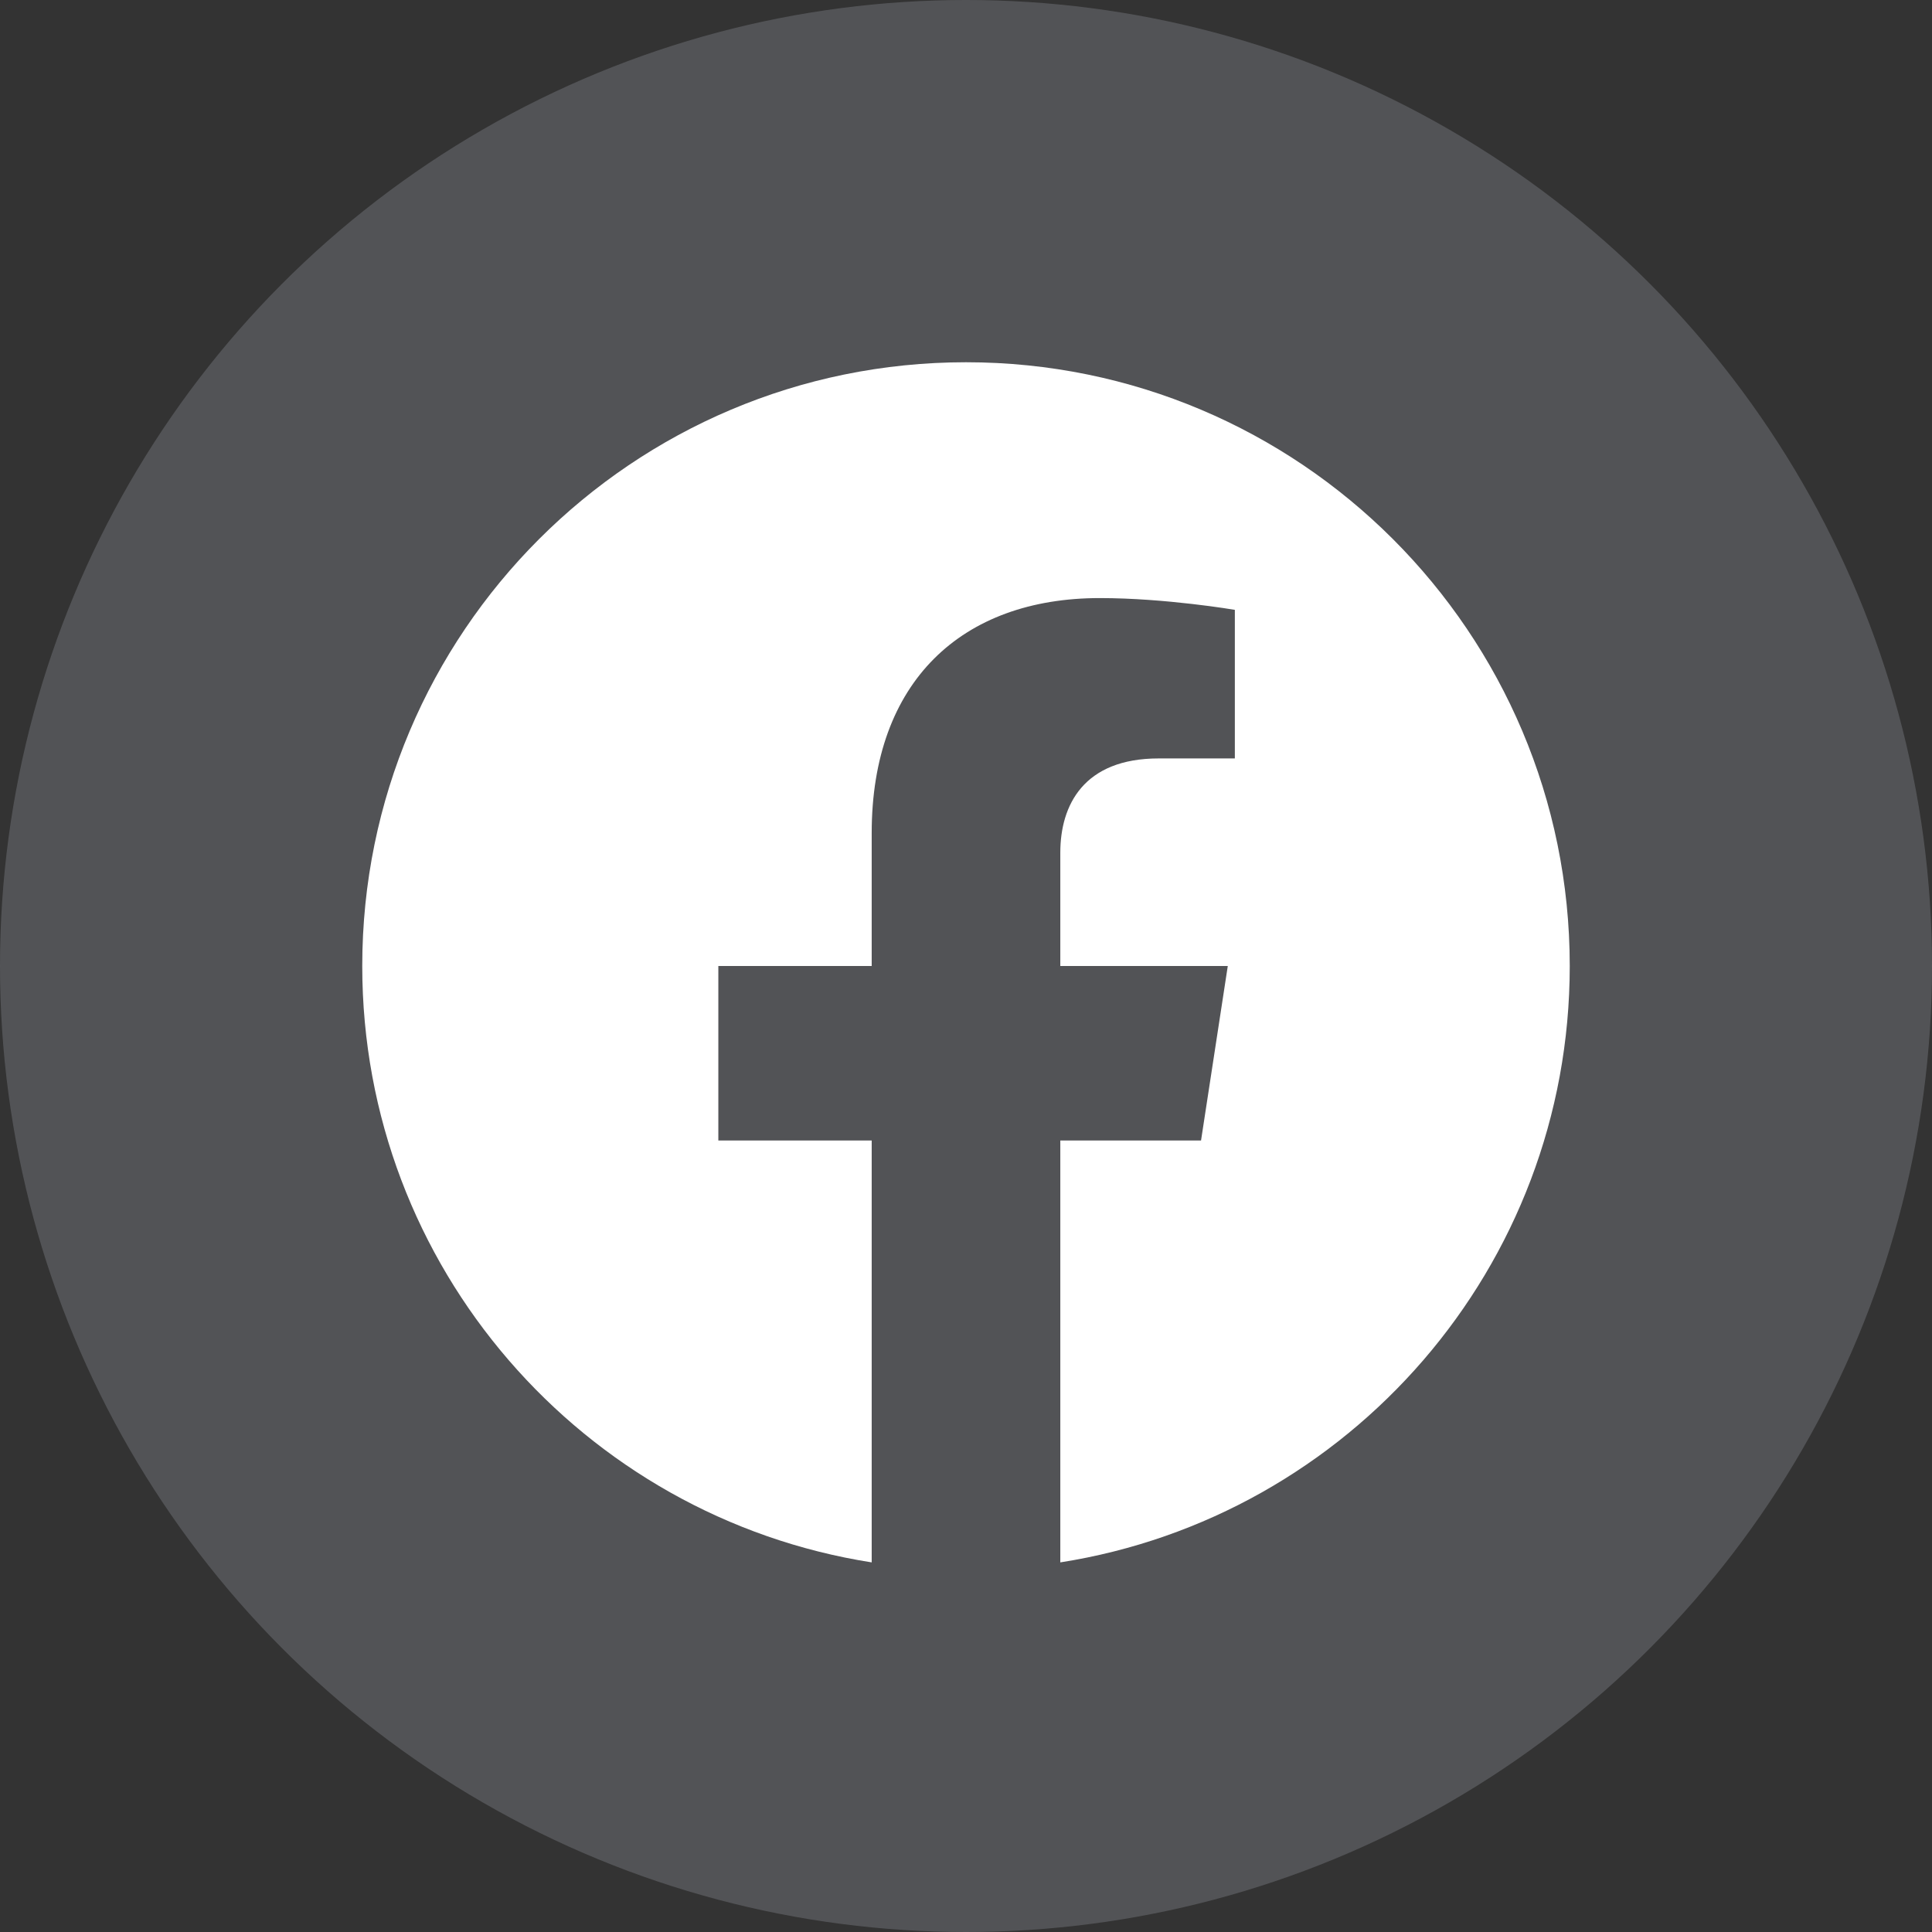
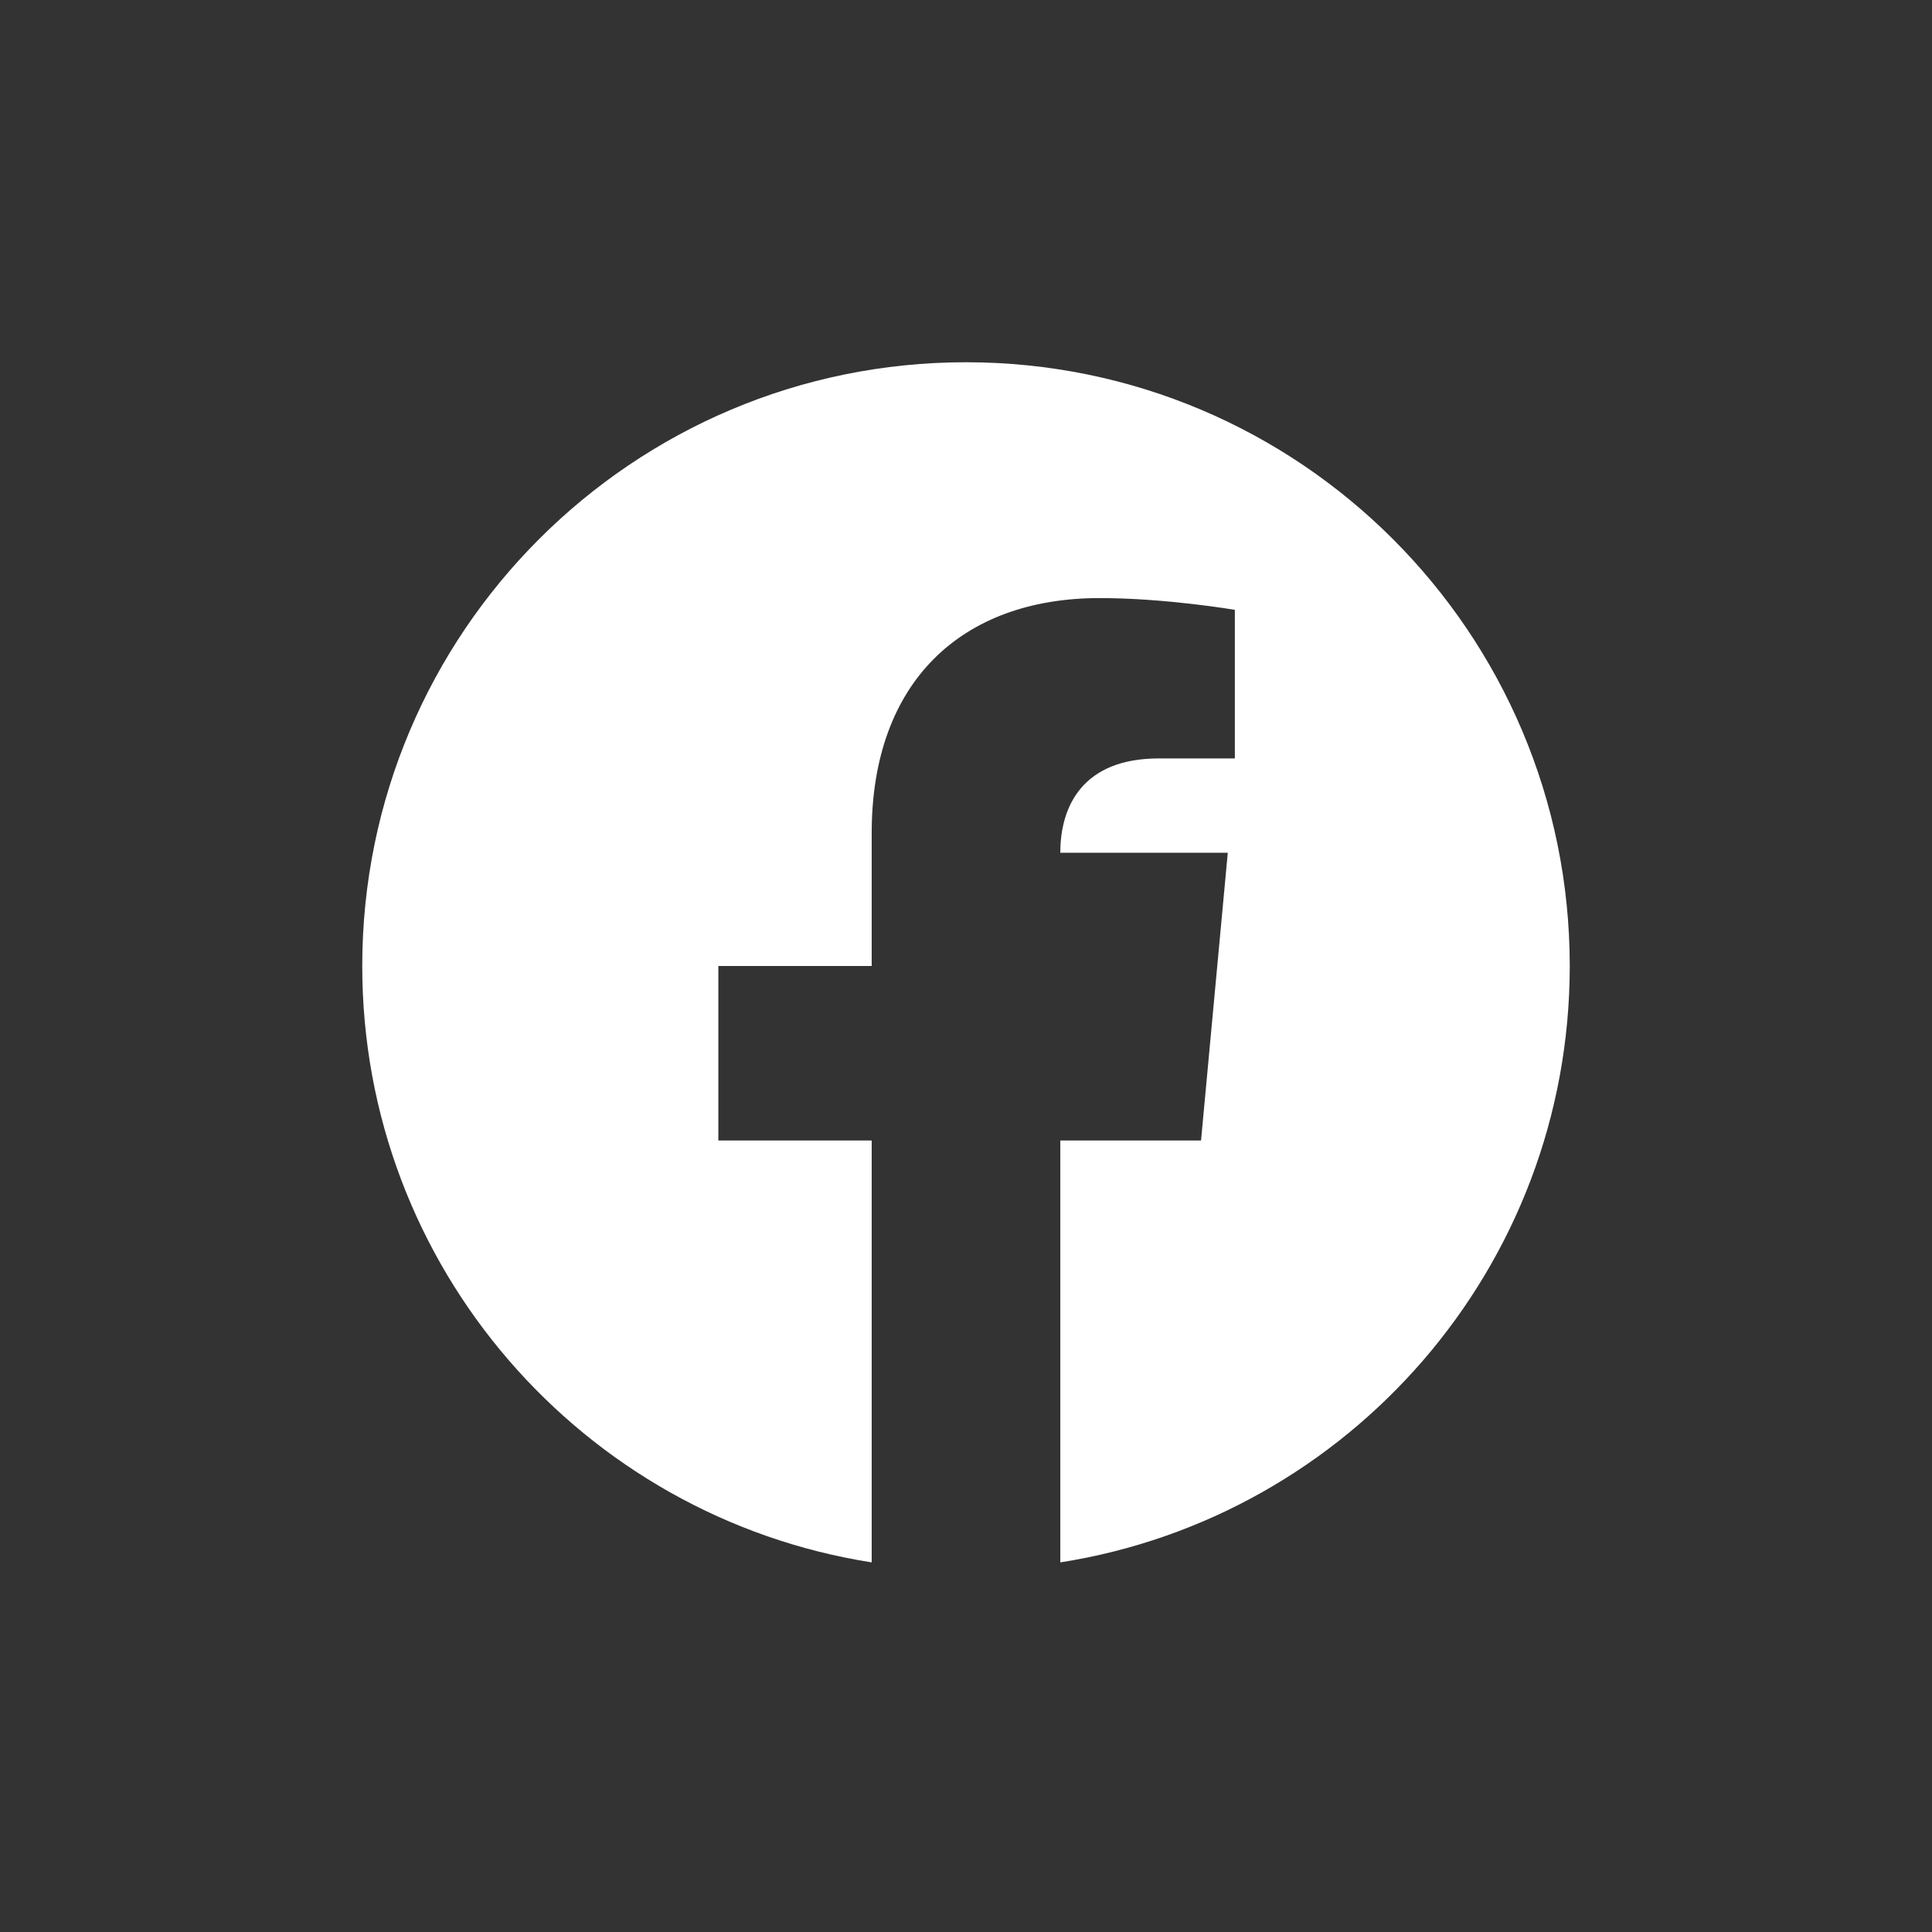
<svg xmlns="http://www.w3.org/2000/svg" width="32" height="32" viewBox="0 0 32 32" fill="none">
  <rect x="0" y="0" width="32" height="32" fill="#333333" stroke="none" />
-   <circle cx="16" cy="16" r="16" fill="#67696F" fill-opacity="0.6" />
  <g clip-path="url(#clip0_857_694)">
-     <path d="M26 16C26 10.477 21.523 6 16 6C10.477 6 6 10.477 6 16C6 20.991 9.657 25.128 14.438 25.878V18.89H11.898V16H14.438V13.797C14.438 11.29 15.93 9.906 18.215 9.906C19.309 9.906 20.453 10.101 20.453 10.101V12.562H19.192C17.95 12.562 17.562 13.333 17.562 14.124V16H20.336L19.893 18.89H17.562V25.878C22.343 25.128 26 20.991 26 16Z" fill="white" />
+     <path d="M26 16C26 10.477 21.523 6 16 6C10.477 6 6 10.477 6 16C6 20.991 9.657 25.128 14.438 25.878V18.89H11.898V16H14.438V13.797C14.438 11.29 15.93 9.906 18.215 9.906C19.309 9.906 20.453 10.101 20.453 10.101V12.562H19.192C17.95 12.562 17.562 13.333 17.562 14.124H20.336L19.893 18.89H17.562V25.878C22.343 25.128 26 20.991 26 16Z" fill="white" />
  </g>
  <defs>
    <clipPath id="clip0_857_694">
      <rect width="24" height="24" fill="white" transform="translate(4 4)" />
    </clipPath>
  </defs>
</svg>